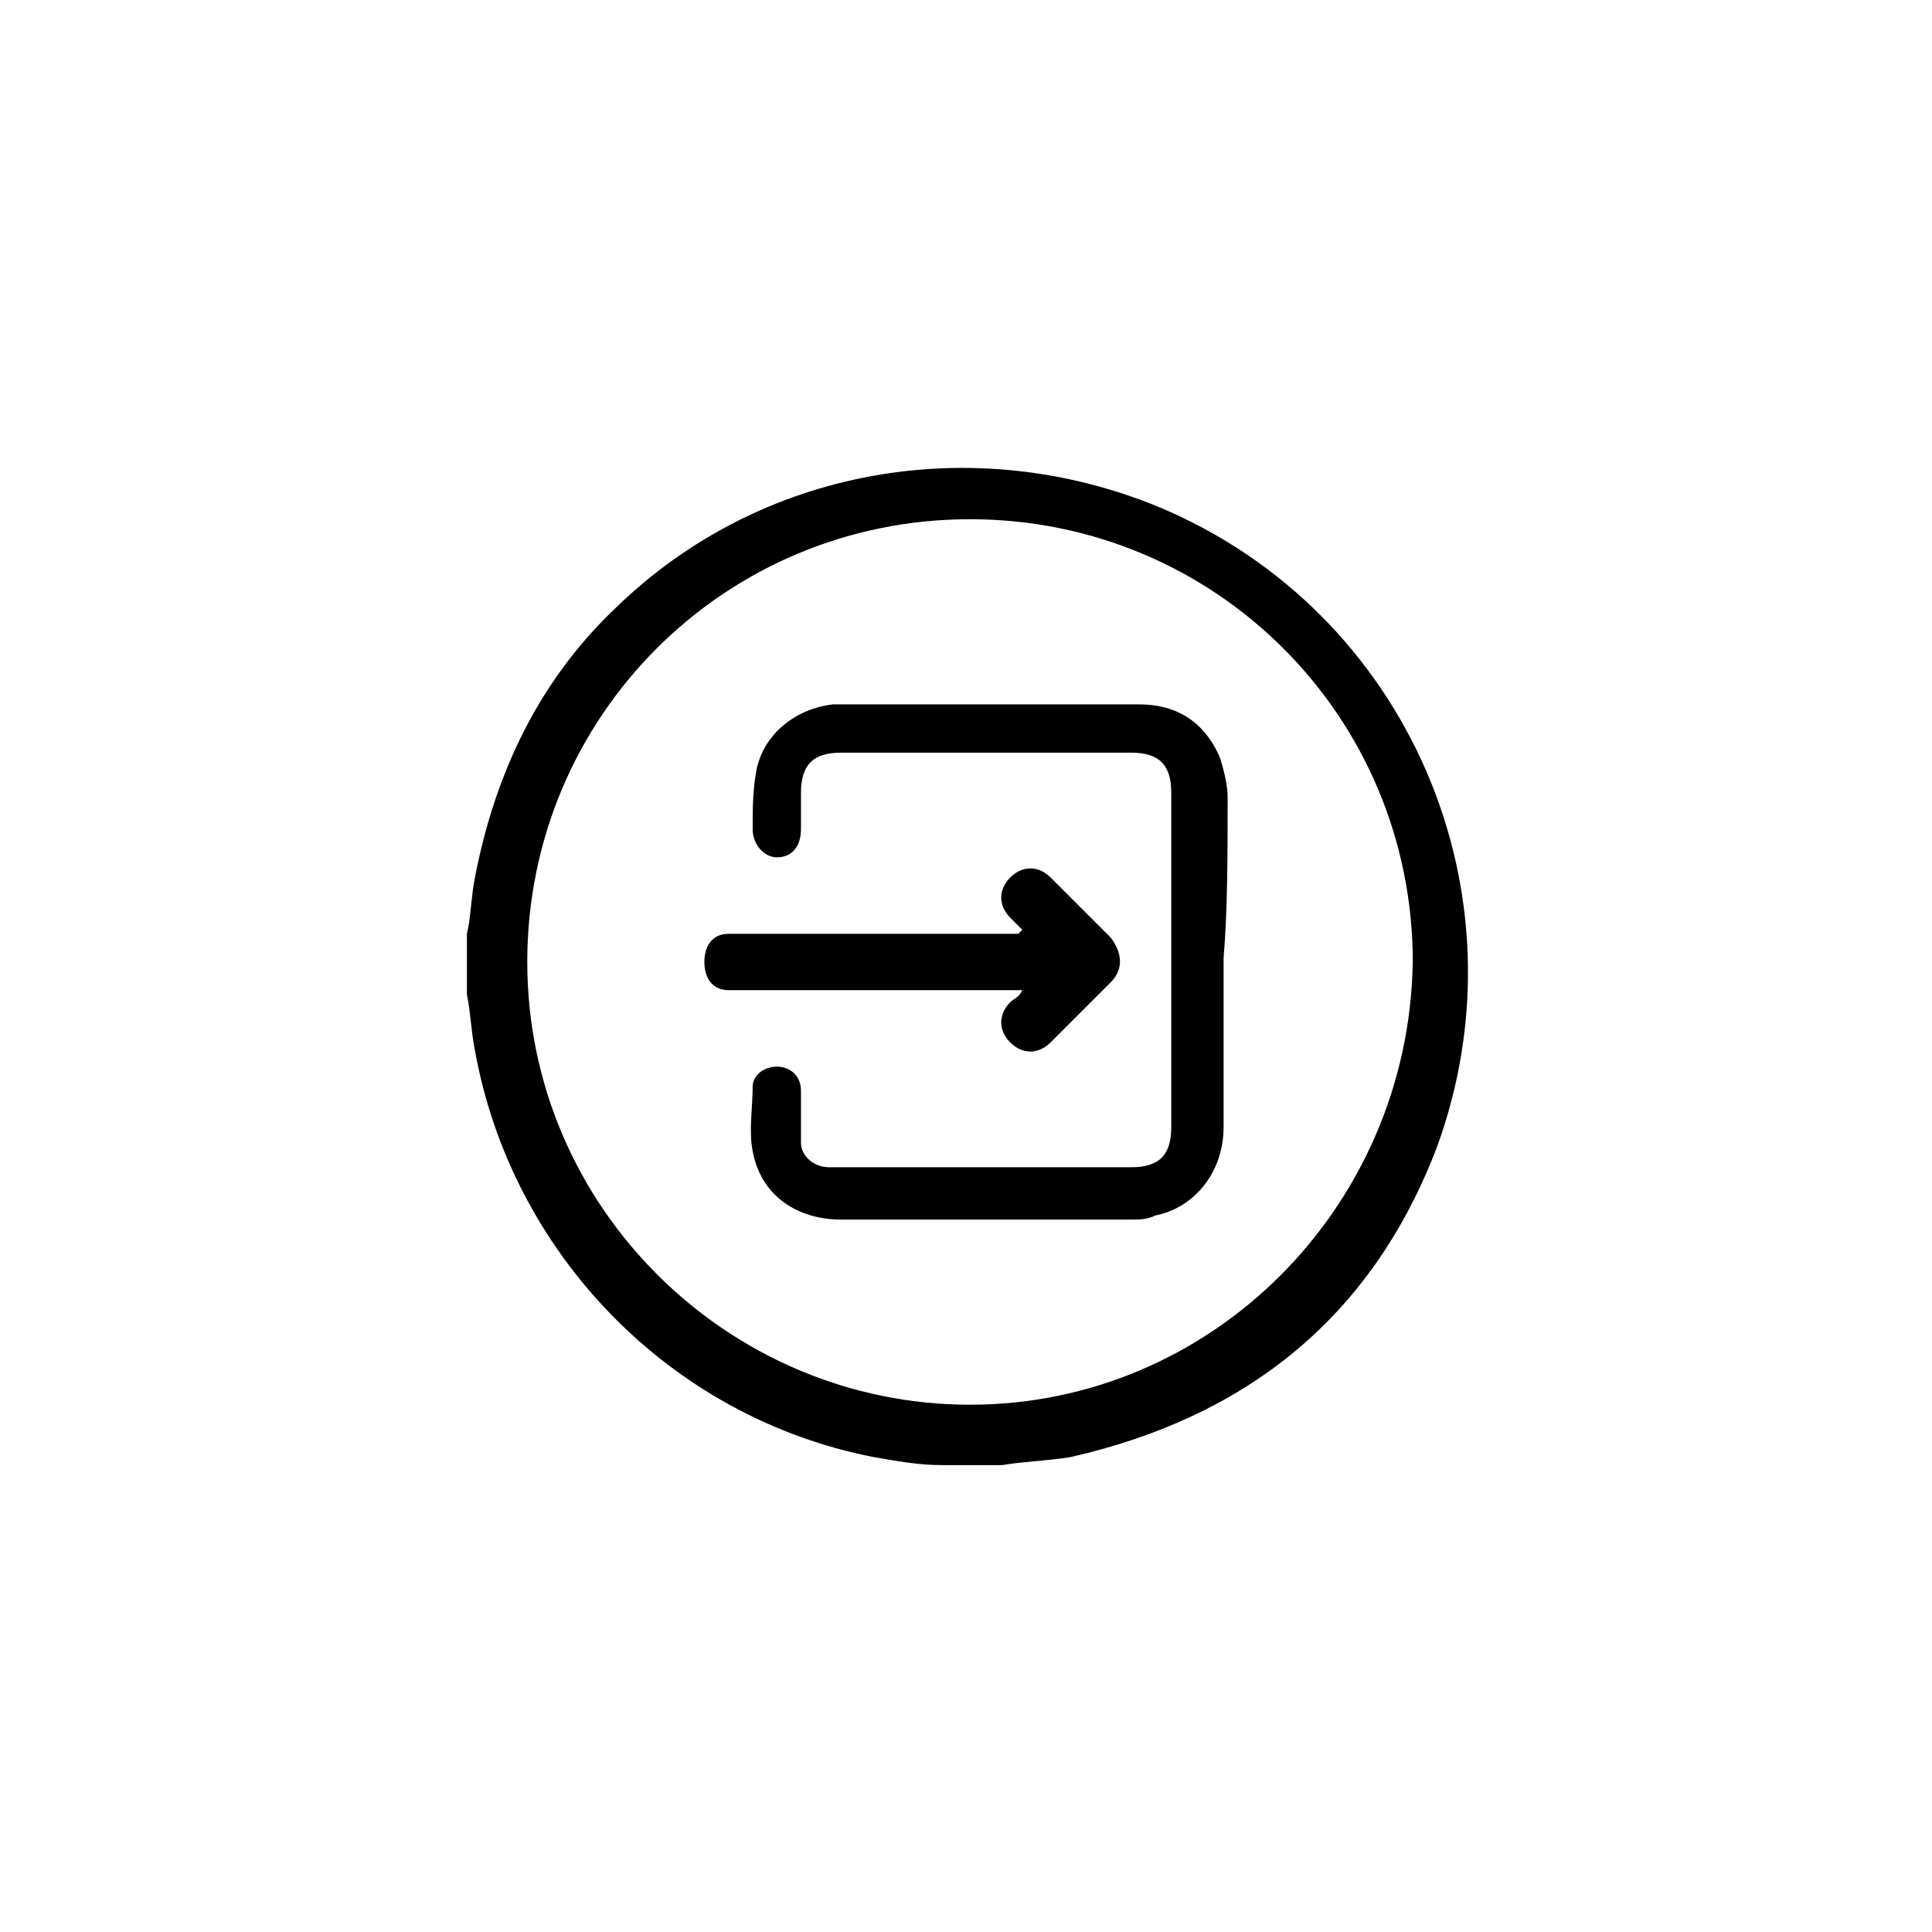
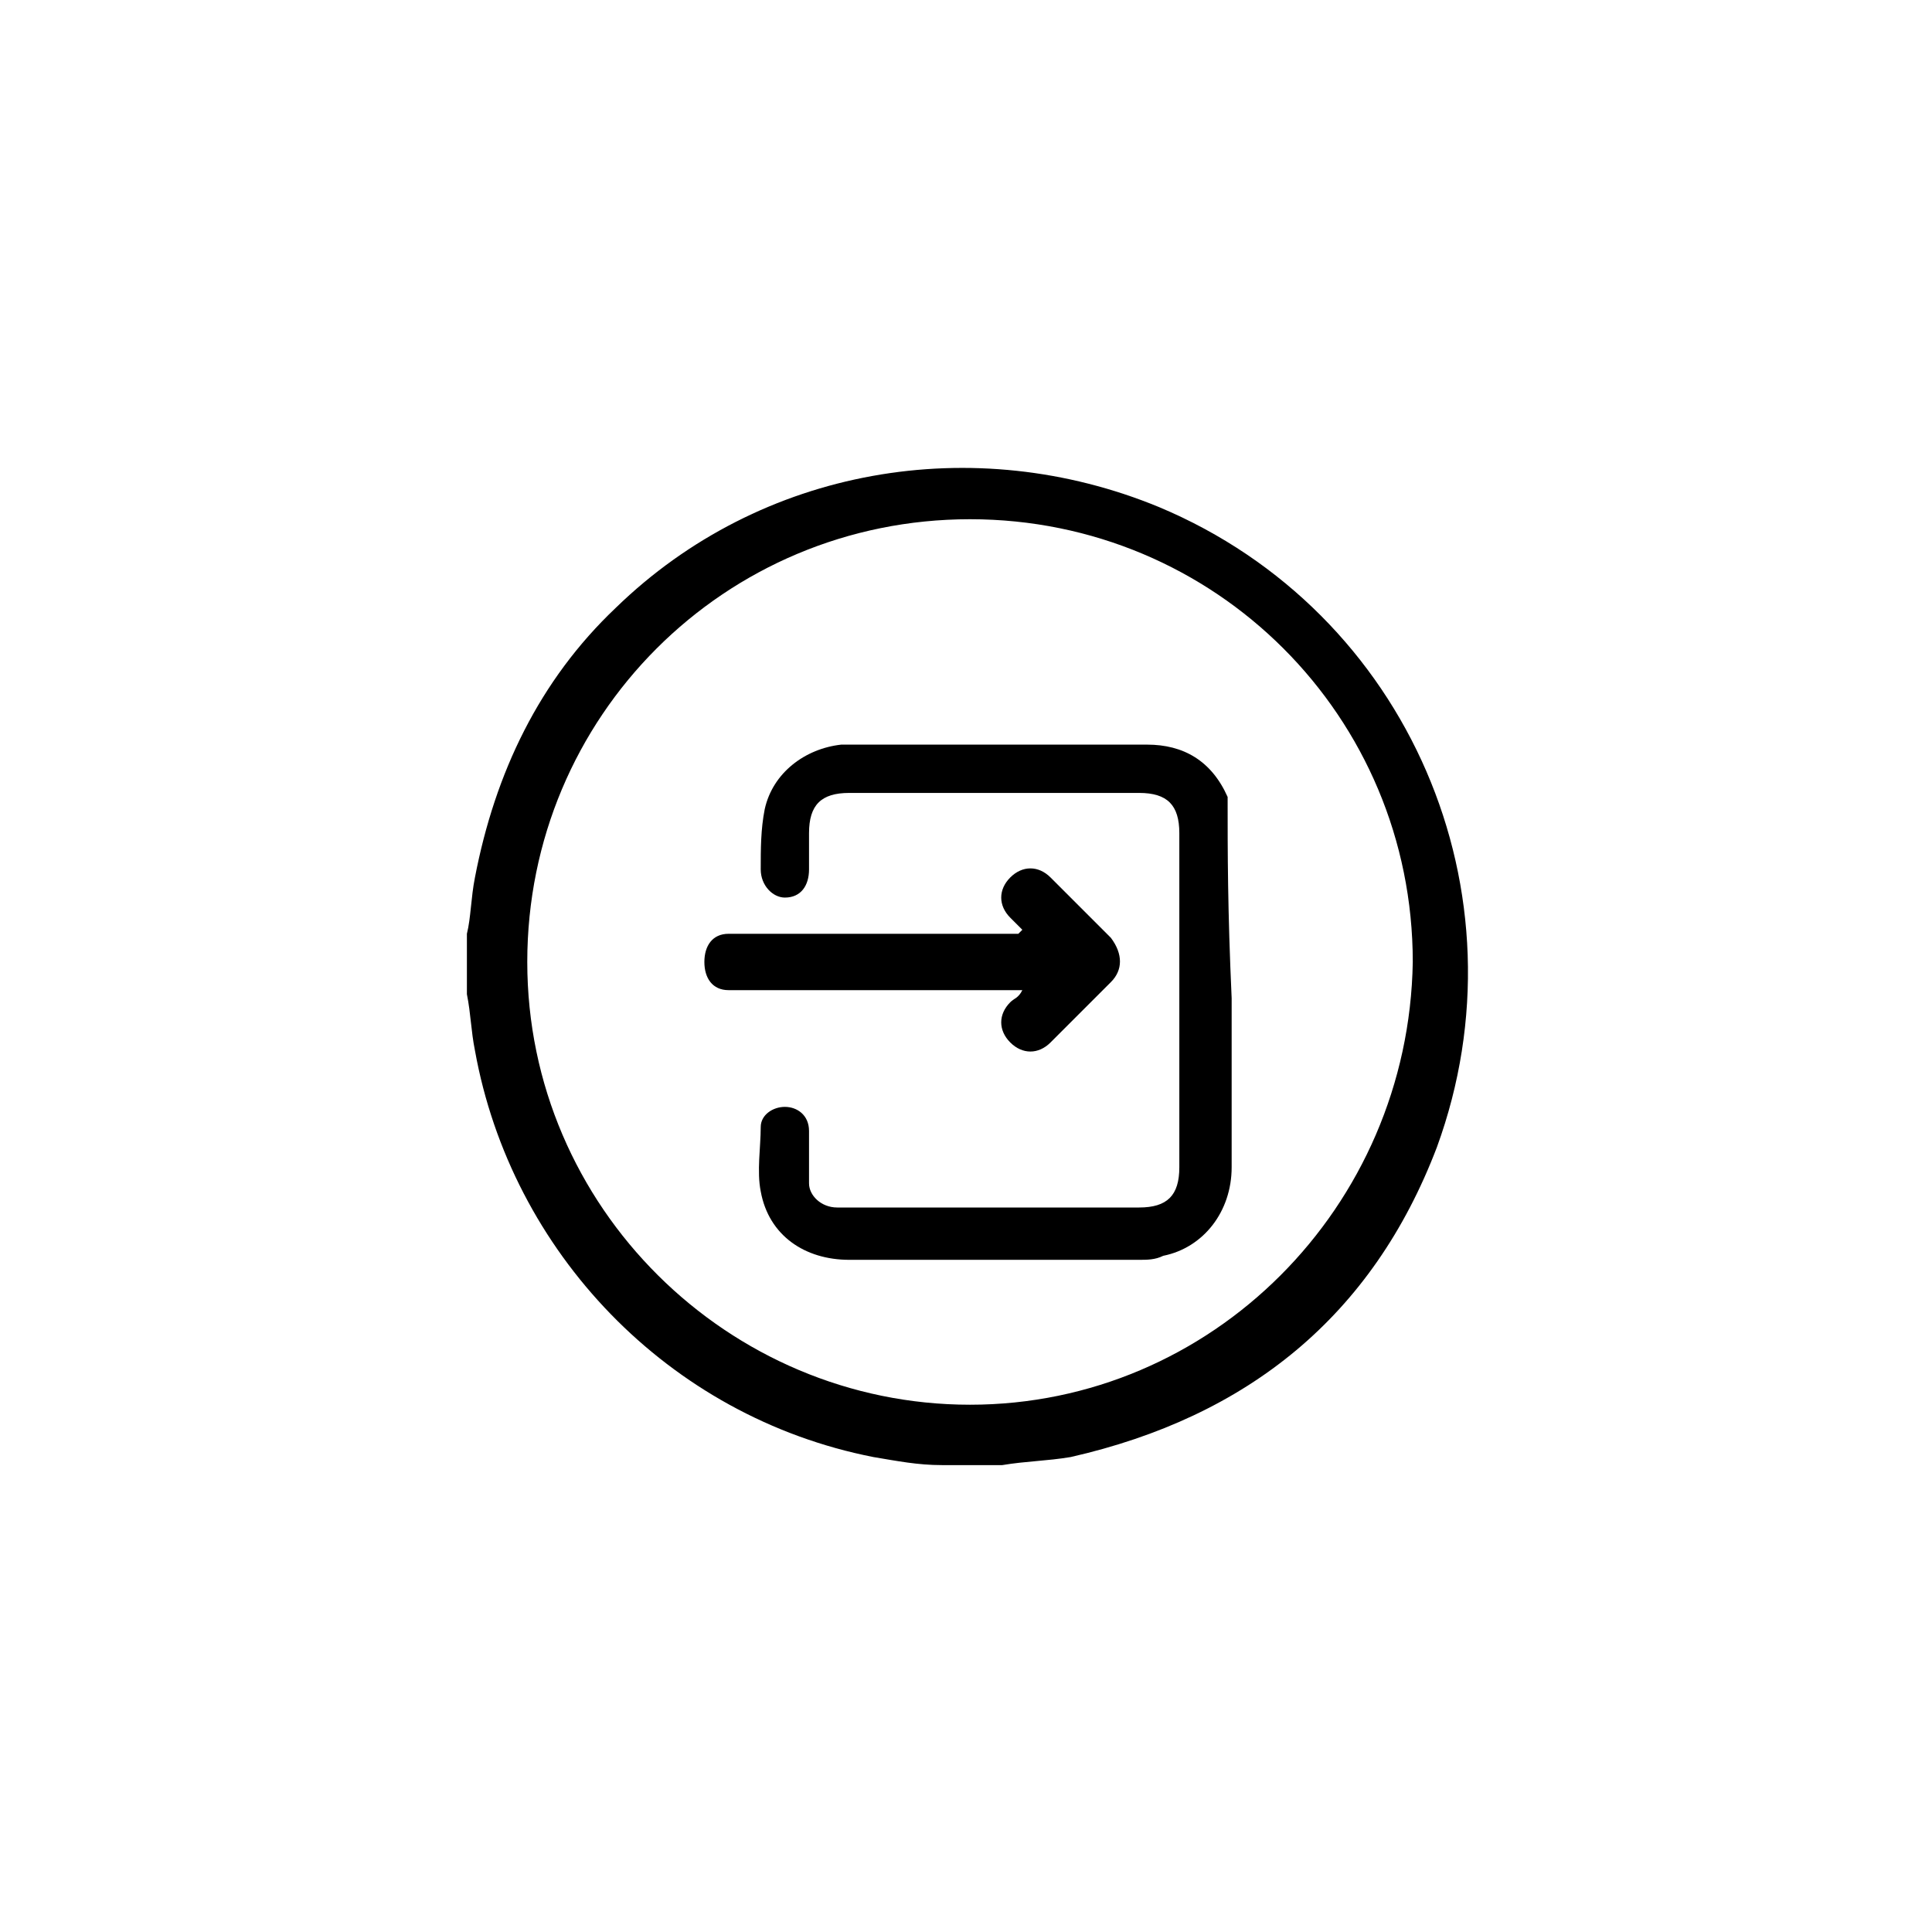
<svg xmlns="http://www.w3.org/2000/svg" version="1.1" x="0px" y="0px" viewBox="0 0 48 48" style="enable-background:new 0 0 48 48;" xml:space="preserve">
  <style type="text/css">
	.st0{display:none;}
	.st1{display:inline;}
</style>
  <g id="Vorlage" class="st0">
    <g class="st1">
-       <path id="path1" d="M31.8,31.9c-0.8,0-1.4,0.6-1.4,1.4c0,0.8,0.6,1.4,1.4,1.4c0.8,0,1.4-0.6,1.4-1.4    C33.2,32.5,32.6,31.9,31.8,31.9z M19.9,31.9c-0.8,0-1.4,0.6-1.4,1.4c0,0.8,0.6,1.4,1.4,1.4s1.4-0.6,1.4-1.4    C21.3,32.5,20.6,31.9,19.9,31.9z M17.7,18.2l2.1,8.9h12.9l2.2-8.9H17.7z M11,11.7h5.2l1.1,4.9H37l-3,12.2H20.1l0.4,1.6l0.1,0    l0.1,0v0h10.3l0,0c0.2-0.1,0.5-0.1,0.8-0.1c1.7,0,3,1.3,3,3c0,1.7-1.3,3-3,3s-3-1.3-3-3c0-0.4,0.1-0.8,0.2-1.2l0-0.1h-6.5l0,0.1    c0.2,0.4,0.2,0.8,0.2,1.2c0,1.7-1.3,3-3,3s-3-1.3-3-3c0-1.3,0.8-2.4,2-2.8l0,0l-4-17.1H11V11.7z" />
-     </g>
+       </g>
  </g>
  <g id="Lupe" class="st0">
    <g class="st1">
      <path d="M35.8,34.2l-7.1-7.1c3-3.6,2.7-9-0.6-12.4C26.3,13,24,12,21.6,12c-2.5,0-4.8,1-6.5,2.7c-3.6,3.6-3.6,9.5,0,13.1    c1.7,1.7,4.1,2.7,6.5,2.7c2.1,0,4.2-0.7,5.8-2.1l7.1,7.1c0.2,0.2,0.4,0.3,0.7,0.3c0.2,0,0.5-0.1,0.7-0.3    C36.2,35.1,36.2,34.5,35.8,34.2z M26.7,26.4c-1.4,1.4-3.2,2.2-5.2,2.2c-2,0-3.8-0.8-5.2-2.2c-2.9-2.9-2.9-7.5,0-10.4    c1.4-1.4,3.2-2.2,5.2-2.2c2,0,3.8,0.8,5.2,2.2C29.6,18.9,29.6,23.6,26.7,26.4z" />
      <path d="M18.2,16.1c-0.5,0.2-0.7,0.8-0.5,1.3c0.2,0.5,0.8,0.7,1.3,0.5c0,0,2.9-1.3,5.6,1.2c0.2,0.2,0.4,0.2,0.6,0.2    c0.3,0,0.5-0.1,0.7-0.3c0.4-0.4,0.3-1-0.1-1.3C22.3,14.3,18.4,16,18.2,16.1z" />
    </g>
  </g>
  <g id="Log_in_1" class="st0">
    <g class="st1">
      <path d="M24.2,11.9c-6.8,0-12.4,5.6-12.3,12.4c0,6.8,5.6,12.3,12.3,12.3c6.8,0,12.3-5.5,12.3-12.3C36.6,17.4,31,11.9,24.2,11.9z     M24.2,35.1c-6,0-10.9-4.9-10.9-10.9c0-6,4.9-10.9,10.9-10.9c6,0,10.9,4.9,10.9,10.9C35.1,30.3,30.2,35.1,24.2,35.1z" />
      <path d="M32.7,29.1c-0.8-2.3-2.4-3.7-4.7-4.2c-0.1,0-0.3,0-0.4,0.1c-0.8,0.6-1.7,0.9-2.7,1c-1.4,0.1-2.8-0.1-4-0.9    c-0.2-0.1-0.3-0.1-0.5-0.1c-2.3,0.6-3.8,1.9-4.6,4.1c-0.1,0.2,0,0.3,0.1,0.5c2,3,4.8,4.5,8.3,4.6c0.4,0,0.8,0,1.2-0.1    c0.2,0,0.5-0.1,0.7-0.1c2.8-0.6,5-2.1,6.6-4.5C32.7,29.3,32.7,29.2,32.7,29.1z" />
      <path d="M21.8,24c1.5,1.1,3.3,1.1,4.8,0c1.1-0.8,1.7-1.8,2.1-3c0.9-3.1-1.3-6.2-4.5-6.2c-0.3,0-0.5,0-0.8,0.1    c-2,0.3-3.7,2.1-3.9,4.1C19.4,21,20.2,22.7,21.8,24z" />
    </g>
  </g>
  <g id="Login_2">
    <g>
      <path d="M28.8,12.6c-4.6-1.9-9.9-1-13.5,2.5c-1.9,1.8-3,4.1-3.5,6.7c-0.1,0.5-0.1,1-0.2,1.4c0,0.5,0,1,0,1.5    c0.1,0.5,0.1,0.9,0.2,1.4c0.9,5,4.8,9.1,9.9,10.1c0.6,0.1,1.1,0.2,1.7,0.2c0.5,0,1,0,1.5,0c0.6-0.1,1.1-0.1,1.7-0.2    c4.4-1,7.5-3.5,9.1-7.7C38,22.2,35,15.2,28.8,12.6z M24.1,34.9c-6,0-11-4.9-11-11c0-6.1,4.9-11,11-11c6.1,0,11,4.9,11,11    C35,30,30.1,34.9,24.1,34.9z" />
-       <path d="M30.5,19.8c0-0.3-0.1-0.7-0.2-1c-0.4-0.9-1.1-1.3-2-1.3c-2.4,0-4.9,0-7.3,0c-0.1,0-0.2,0-0.3,0c-0.9,0.1-1.7,0.7-1.9,1.6    c-0.1,0.5-0.1,1-0.1,1.5c0,0.4,0.3,0.7,0.6,0.7c0.4,0,0.6-0.3,0.6-0.7c0-0.3,0-0.6,0-0.9c0-0.7,0.3-1,1-1c2.4,0,4.8,0,7.2,0    c0.7,0,1,0.3,1,1c0,2.8,0,5.5,0,8.3c0,0.7-0.3,1-1,1c-2.4,0-4.8,0-7.3,0c-0.1,0-0.1,0-0.2,0c-0.4,0-0.7-0.3-0.7-0.6    c0-0.1,0-0.2,0-0.3c0-0.3,0-0.7,0-1c0-0.4-0.3-0.6-0.6-0.6c-0.3,0-0.6,0.2-0.6,0.5c0,0.5-0.1,1.1,0,1.6c0.2,1.1,1.1,1.7,2.2,1.7    c2.4,0,4.8,0,7.2,0c0.2,0,0.4,0,0.6-0.1c1-0.2,1.7-1.1,1.7-2.2c0-1.4,0-2.8,0-4.2C30.5,22.6,30.5,21.2,30.5,19.8z" />
+       <path d="M30.5,19.8c-0.4-0.9-1.1-1.3-2-1.3c-2.4,0-4.9,0-7.3,0c-0.1,0-0.2,0-0.3,0c-0.9,0.1-1.7,0.7-1.9,1.6    c-0.1,0.5-0.1,1-0.1,1.5c0,0.4,0.3,0.7,0.6,0.7c0.4,0,0.6-0.3,0.6-0.7c0-0.3,0-0.6,0-0.9c0-0.7,0.3-1,1-1c2.4,0,4.8,0,7.2,0    c0.7,0,1,0.3,1,1c0,2.8,0,5.5,0,8.3c0,0.7-0.3,1-1,1c-2.4,0-4.8,0-7.3,0c-0.1,0-0.1,0-0.2,0c-0.4,0-0.7-0.3-0.7-0.6    c0-0.1,0-0.2,0-0.3c0-0.3,0-0.7,0-1c0-0.4-0.3-0.6-0.6-0.6c-0.3,0-0.6,0.2-0.6,0.5c0,0.5-0.1,1.1,0,1.6c0.2,1.1,1.1,1.7,2.2,1.7    c2.4,0,4.8,0,7.2,0c0.2,0,0.4,0,0.6-0.1c1-0.2,1.7-1.1,1.7-2.2c0-1.4,0-2.8,0-4.2C30.5,22.6,30.5,21.2,30.5,19.8z" />
      <path d="M25.4,24.6C25.4,24.7,25.4,24.7,25.4,24.6c-0.1,0.2-0.2,0.2-0.3,0.3c-0.3,0.3-0.3,0.7,0,1c0.3,0.3,0.7,0.3,1,0    c0.5-0.5,1-1,1.5-1.5c0.3-0.3,0.3-0.7,0-1.1c-0.5-0.5-1-1-1.5-1.5c-0.3-0.3-0.7-0.3-1,0c-0.3,0.3-0.3,0.7,0,1    c0.1,0.1,0.2,0.2,0.3,0.3c0,0,0,0-0.1,0.1c-0.1,0-0.2,0-0.3,0c-2.2,0-4.4,0-6.6,0c-0.1,0-0.2,0-0.3,0c-0.4,0-0.6,0.3-0.6,0.7    c0,0.4,0.2,0.7,0.6,0.7c0.1,0,0.2,0,0.3,0c2.2,0,4.4,0,6.5,0C25.2,24.6,25.3,24.6,25.4,24.6z" />
    </g>
  </g>
</svg>